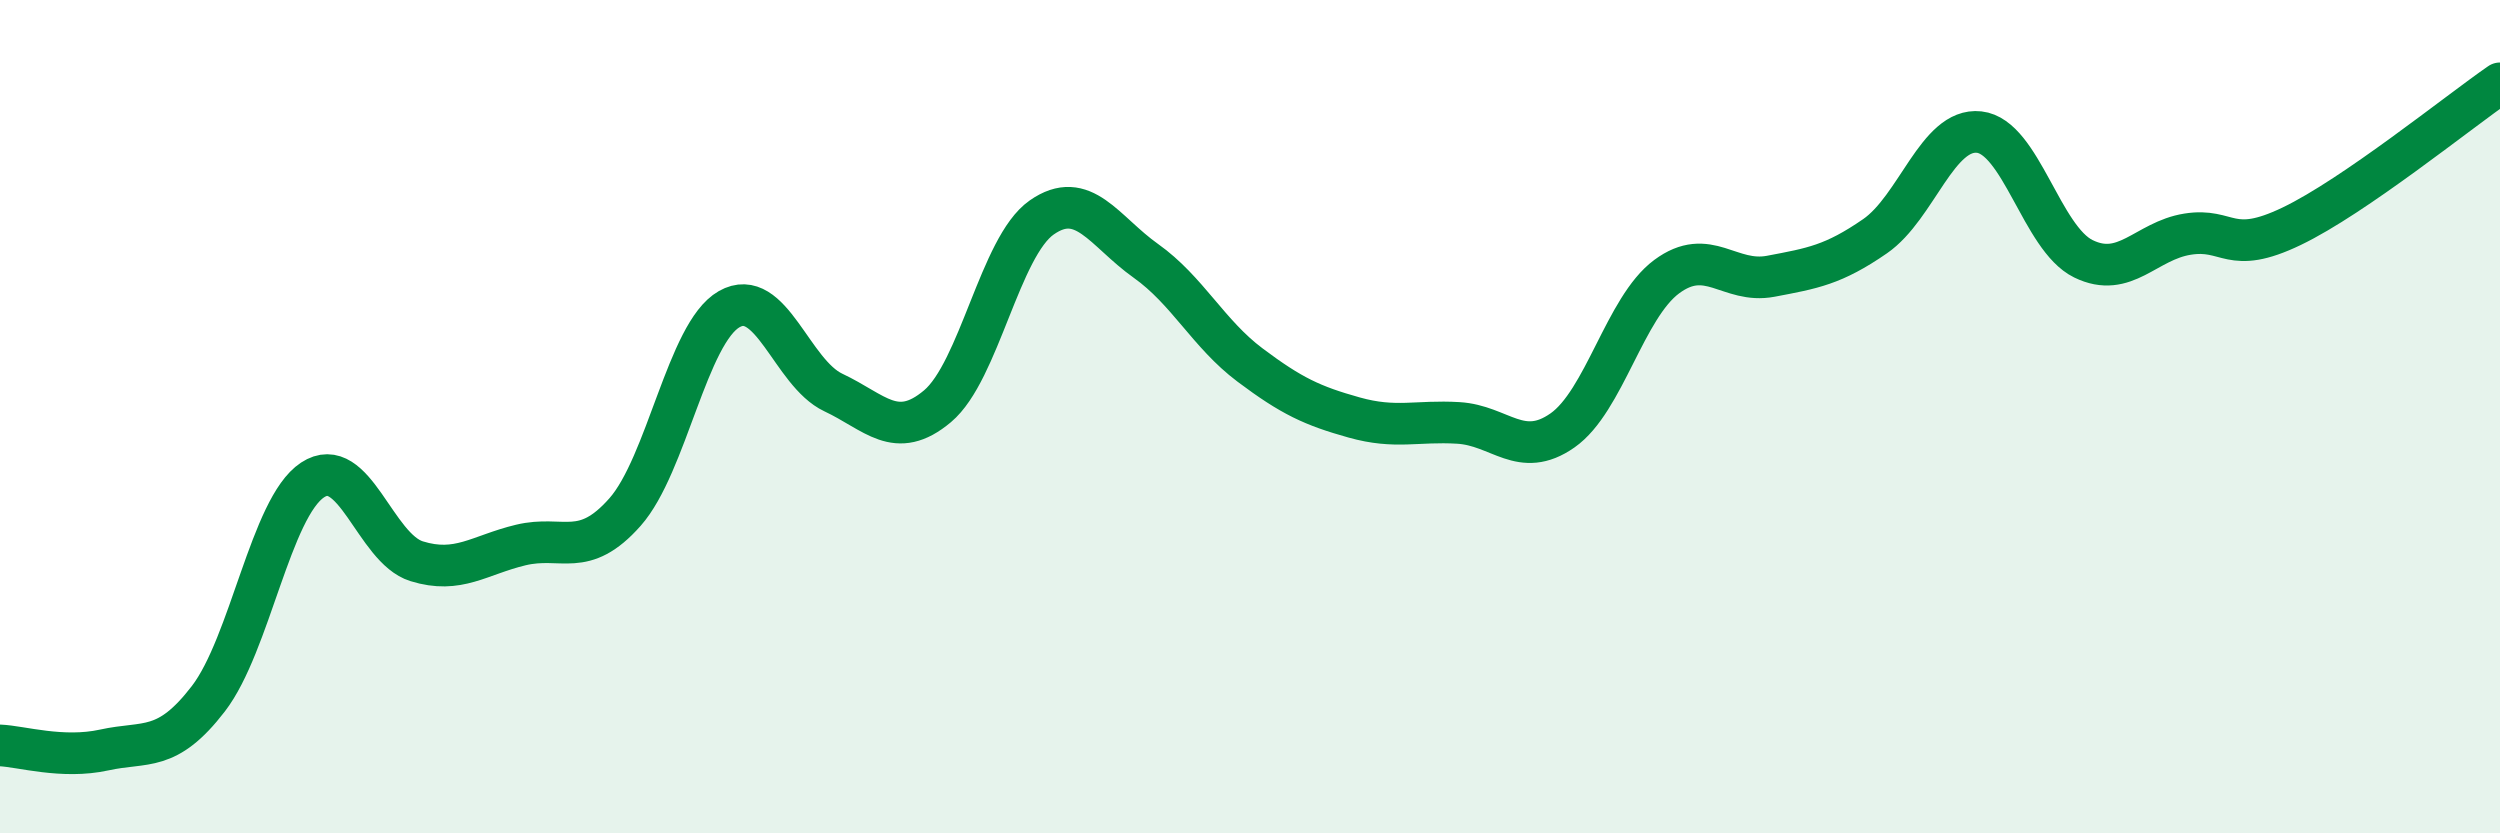
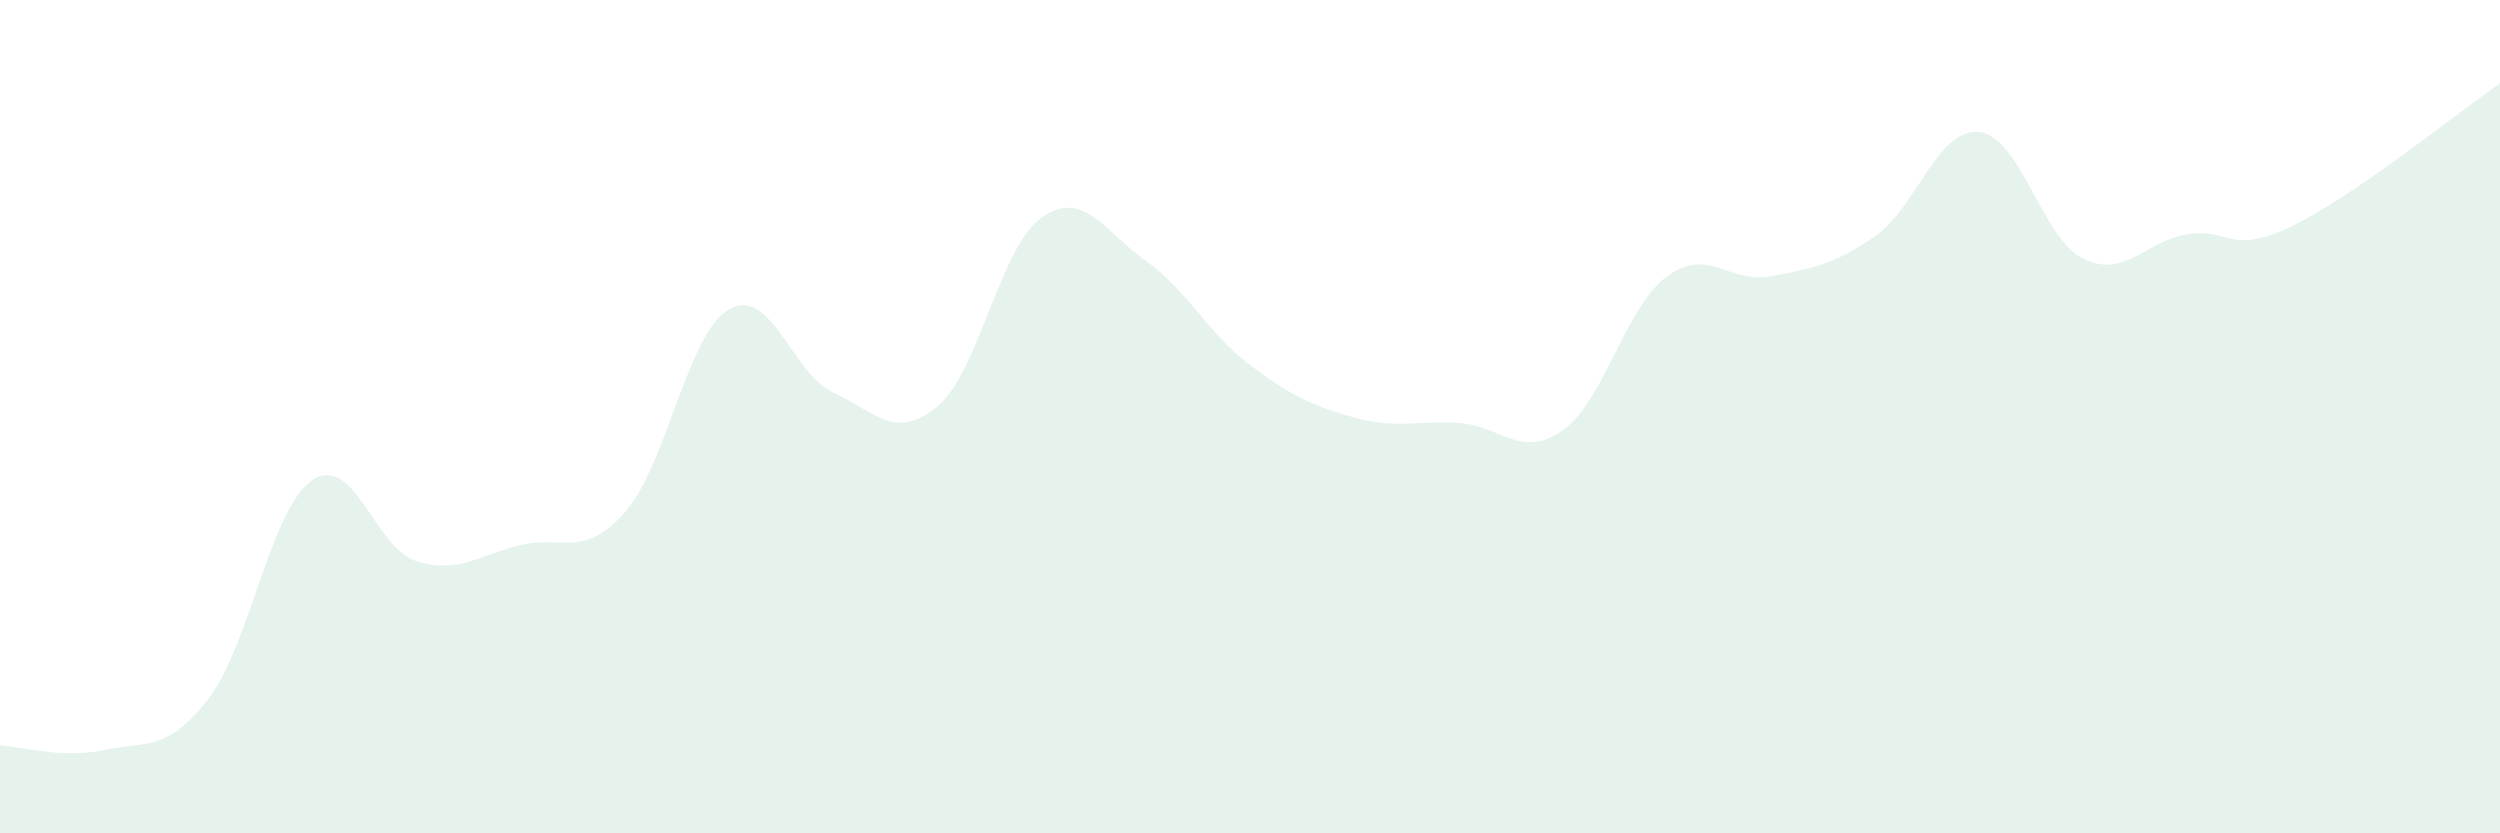
<svg xmlns="http://www.w3.org/2000/svg" width="60" height="20" viewBox="0 0 60 20">
  <path d="M 0,17.89 C 0.5,17.91 1.5,18.22 2.5,18 C 3.5,17.78 4,18.07 5,16.77 C 6,15.47 6.5,12.18 7.5,11.52 C 8.5,10.86 9,13.16 10,13.47 C 11,13.78 11.5,13.32 12.5,13.08 C 13.5,12.84 14,13.42 15,12.29 C 16,11.16 16.5,7.99 17.5,7.42 C 18.5,6.85 19,8.95 20,9.42 C 21,9.89 21.5,10.59 22.5,9.75 C 23.5,8.91 24,5.92 25,5.22 C 26,4.52 26.5,5.55 27.5,6.26 C 28.5,6.97 29,8.01 30,8.76 C 31,9.51 31.5,9.74 32.5,10.02 C 33.5,10.3 34,10.09 35,10.15 C 36,10.21 36.5,11.03 37.5,10.33 C 38.5,9.63 39,7.38 40,6.64 C 41,5.9 41.5,6.82 42.5,6.63 C 43.5,6.44 44,6.36 45,5.67 C 46,4.98 46.5,3.06 47.5,3.17 C 48.5,3.28 49,5.72 50,6.21 C 51,6.7 51.5,5.78 52.5,5.62 C 53.5,5.46 53.5,6.15 55,5.43 C 56.5,4.71 59,2.69 60,2L60 20L0 20Z" fill="#008740" opacity="0.1" stroke-linecap="round" stroke-linejoin="round" />
-   <path d="M 0,17.89 C 0.5,17.91 1.5,18.22 2.5,18 C 3.5,17.78 4,18.07 5,16.77 C 6,15.47 6.5,12.18 7.5,11.52 C 8.5,10.86 9,13.16 10,13.47 C 11,13.78 11.5,13.32 12.5,13.08 C 13.5,12.84 14,13.42 15,12.29 C 16,11.16 16.5,7.99 17.5,7.42 C 18.5,6.85 19,8.95 20,9.42 C 21,9.89 21.5,10.59 22.5,9.75 C 23.5,8.91 24,5.92 25,5.22 C 26,4.52 26.5,5.55 27.5,6.26 C 28.5,6.97 29,8.01 30,8.76 C 31,9.51 31.5,9.74 32.5,10.02 C 33.5,10.3 34,10.09 35,10.15 C 36,10.21 36.5,11.03 37.5,10.33 C 38.5,9.63 39,7.38 40,6.64 C 41,5.9 41.5,6.82 42.5,6.63 C 43.5,6.44 44,6.36 45,5.67 C 46,4.98 46.5,3.06 47.5,3.17 C 48.5,3.28 49,5.72 50,6.21 C 51,6.7 51.5,5.78 52.5,5.62 C 53.5,5.46 53.5,6.15 55,5.43 C 56.5,4.71 59,2.69 60,2" stroke="#008740" stroke-width="1" fill="none" stroke-linecap="round" stroke-linejoin="round" />
</svg>